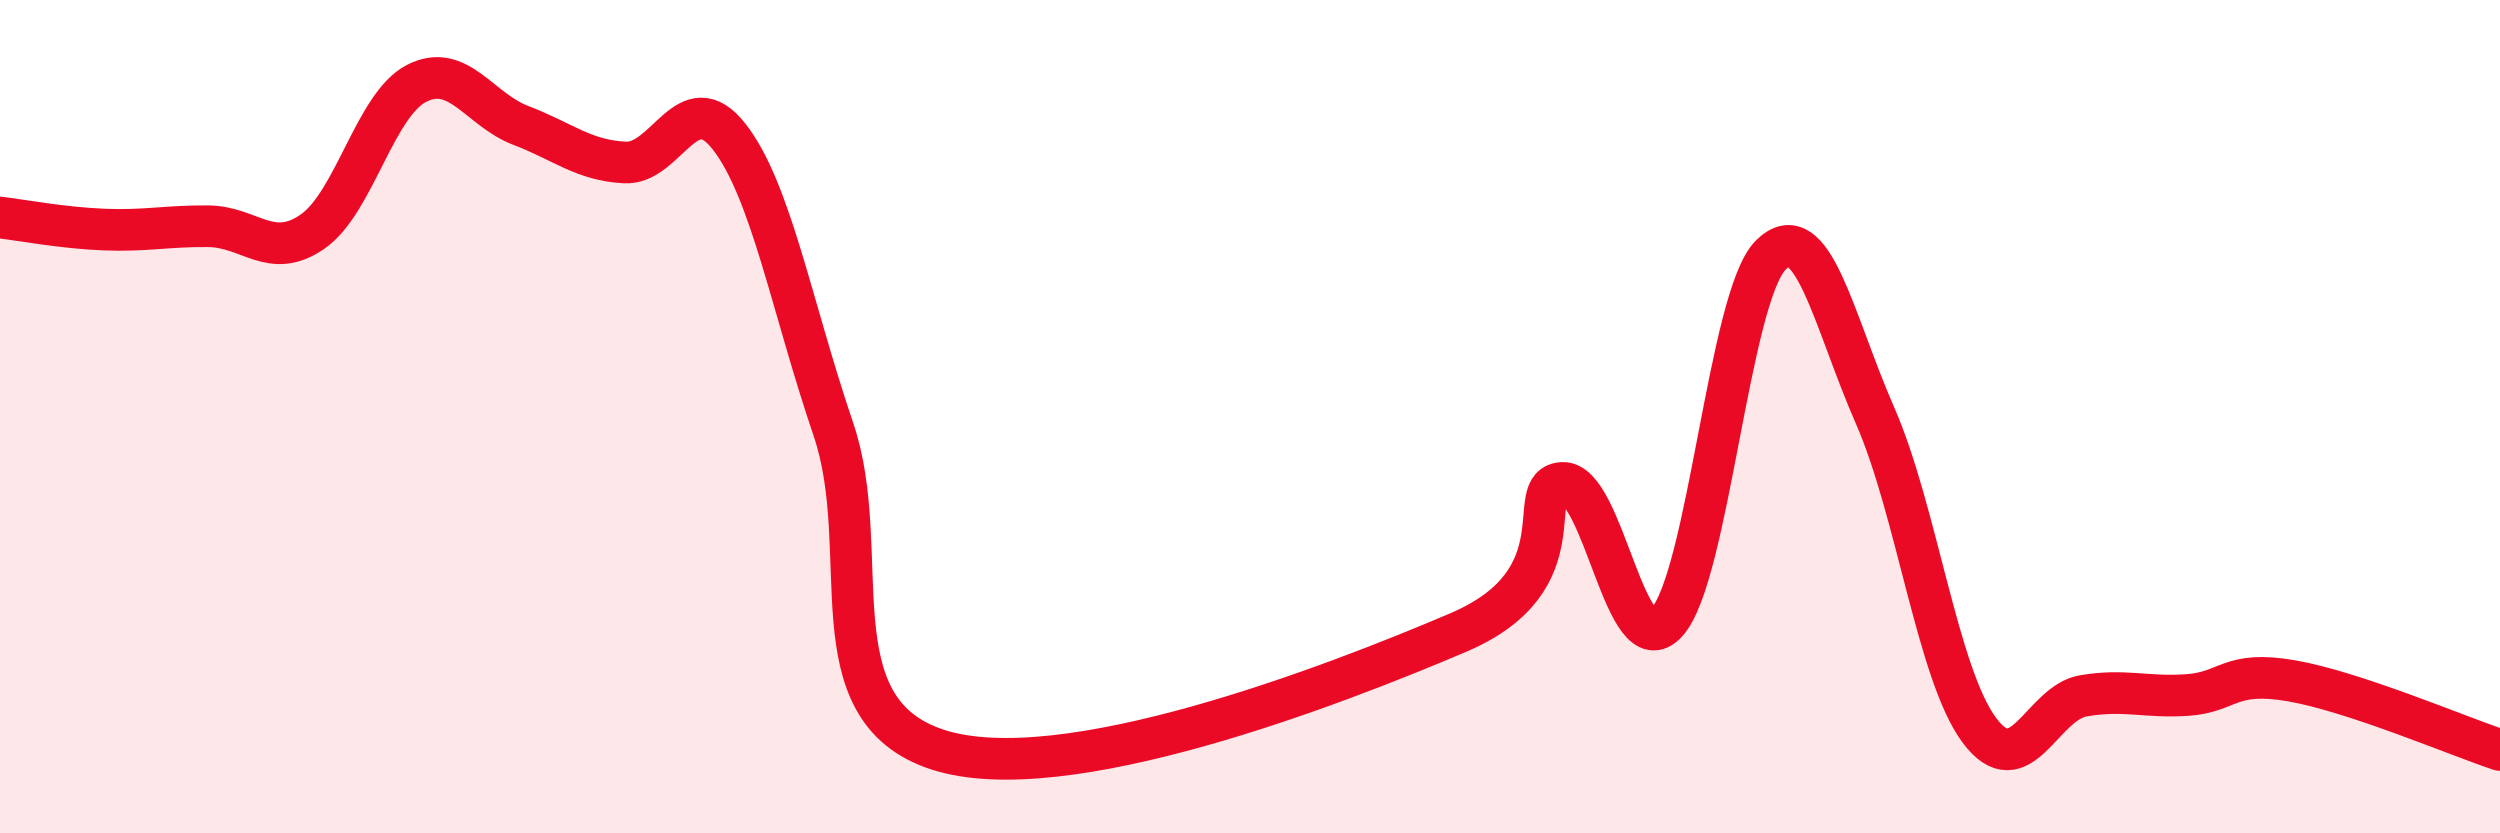
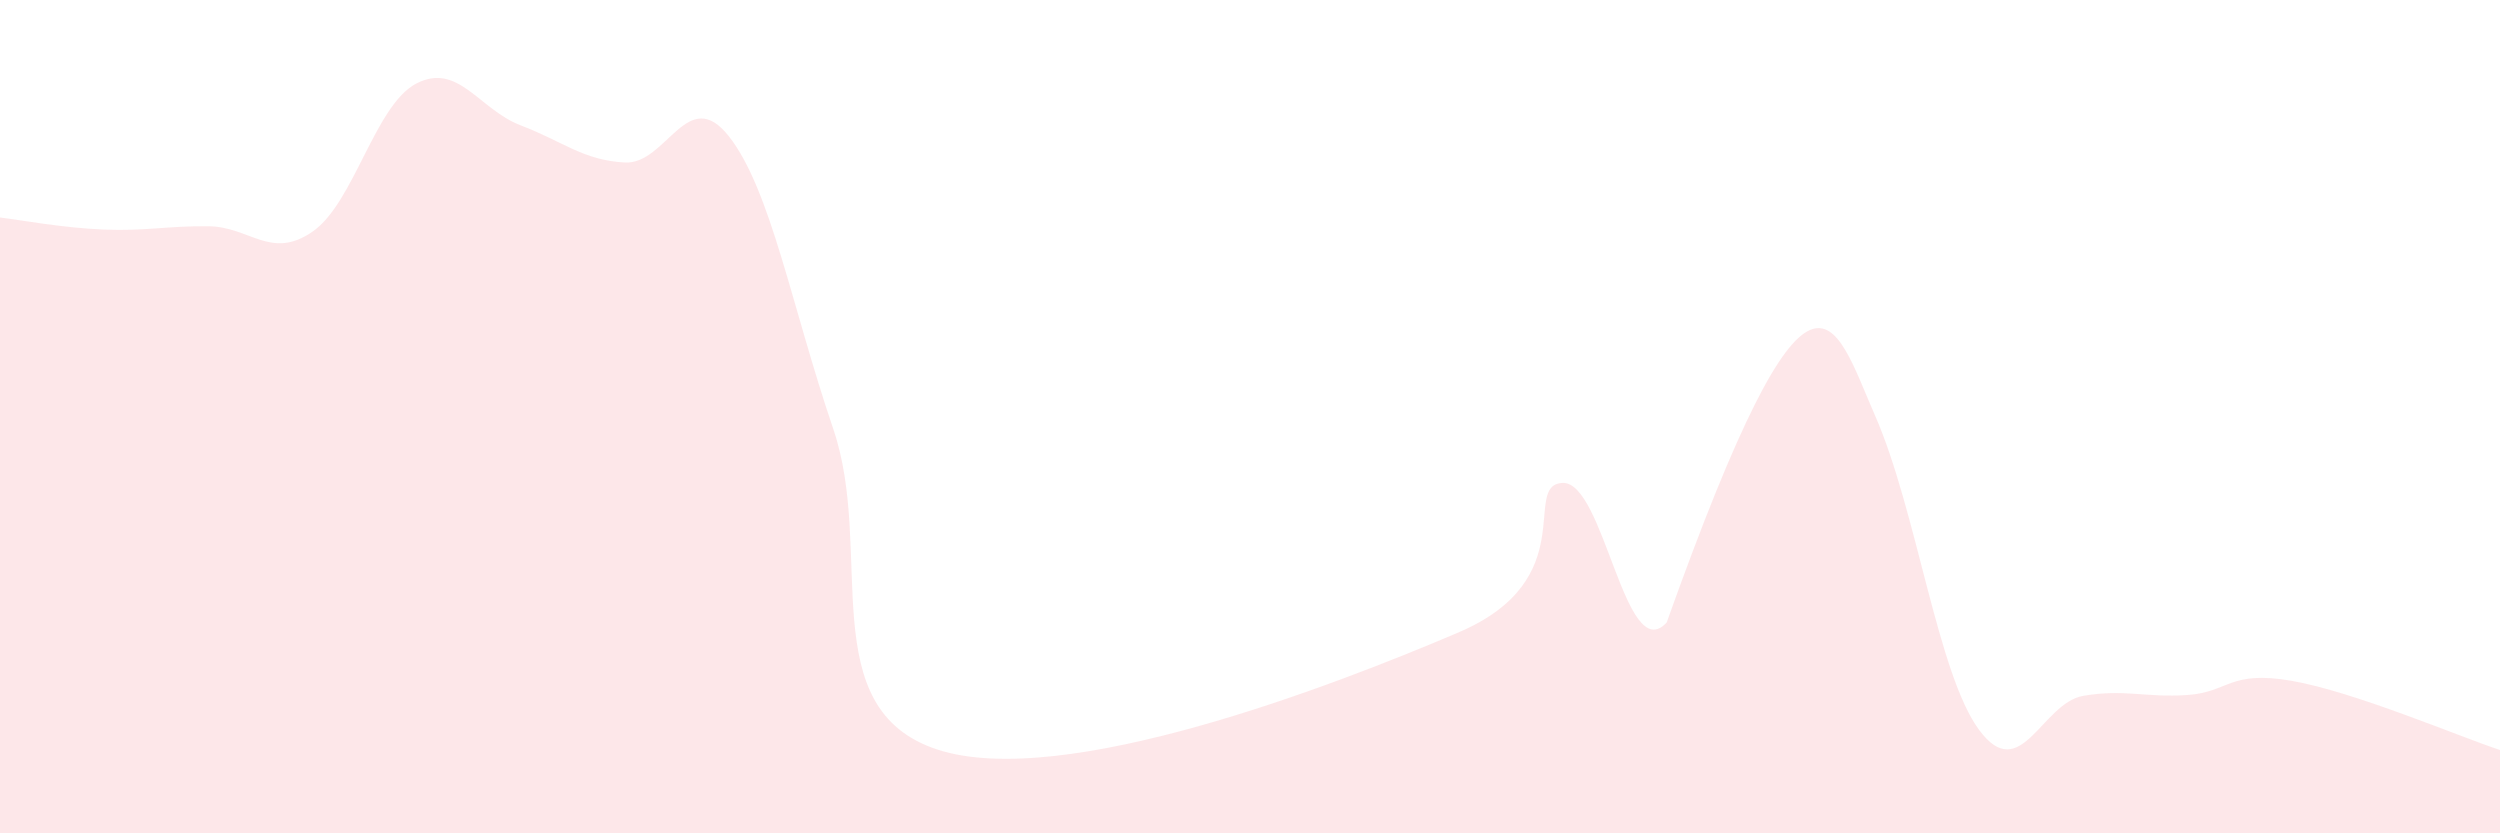
<svg xmlns="http://www.w3.org/2000/svg" width="60" height="20" viewBox="0 0 60 20">
-   <path d="M 0,5.22 C 0.5,5.28 1.5,5.47 2.5,5.51 C 3.5,5.55 4,5.42 5,5.43 C 6,5.44 6.5,6.25 7.5,5.56 C 8.5,4.87 9,2.51 10,2 C 11,1.49 11.5,2.63 12.5,3.01 C 13.5,3.39 14,3.85 15,3.9 C 16,3.95 16.5,2 17.5,3.28 C 18.5,4.56 19,7.36 20,10.3 C 21,13.24 19.5,17.01 22.5,17.99 C 25.5,18.97 32,16.46 35,15.18 C 38,13.9 36.5,11.64 37.5,11.59 C 38.5,11.54 39,16.03 40,14.94 C 41,13.85 41.5,7.11 42.5,6.12 C 43.5,5.13 44,7.69 45,9.97 C 46,12.25 46.5,16.17 47.5,17.52 C 48.5,18.87 49,16.87 50,16.7 C 51,16.53 51.5,16.75 52.5,16.68 C 53.5,16.61 53.5,16.08 55,16.34 C 56.5,16.6 59,17.67 60,18L60 20L0 20Z" fill="#EB0A25" opacity="0.1" stroke-linecap="round" stroke-linejoin="round" />
-   <path d="M 0,5.22 C 0.5,5.28 1.5,5.47 2.5,5.51 C 3.5,5.55 4,5.42 5,5.43 C 6,5.44 6.5,6.25 7.5,5.56 C 8.5,4.87 9,2.51 10,2 C 11,1.49 11.5,2.63 12.5,3.01 C 13.5,3.39 14,3.85 15,3.9 C 16,3.95 16.5,2 17.5,3.28 C 18.5,4.56 19,7.36 20,10.3 C 21,13.24 19.5,17.01 22.5,17.99 C 25.5,18.97 32,16.46 35,15.18 C 38,13.9 36.5,11.64 37.5,11.59 C 38.5,11.54 39,16.03 40,14.94 C 41,13.85 41.5,7.11 42.5,6.12 C 43.5,5.13 44,7.69 45,9.97 C 46,12.25 46.5,16.17 47.5,17.52 C 48.5,18.87 49,16.87 50,16.7 C 51,16.53 51.5,16.75 52.5,16.68 C 53.5,16.61 53.5,16.08 55,16.34 C 56.5,16.6 59,17.67 60,18" stroke="#EB0A25" stroke-width="1" fill="none" stroke-linecap="round" stroke-linejoin="round" />
+   <path d="M 0,5.22 C 0.5,5.28 1.5,5.47 2.5,5.51 C 3.5,5.55 4,5.42 5,5.43 C 6,5.44 6.5,6.25 7.5,5.56 C 8.5,4.87 9,2.51 10,2 C 11,1.49 11.5,2.63 12.5,3.01 C 13.5,3.39 14,3.85 15,3.9 C 16,3.95 16.5,2 17.5,3.28 C 18.5,4.56 19,7.36 20,10.3 C 21,13.24 19.5,17.01 22.5,17.99 C 25.5,18.97 32,16.46 35,15.18 C 38,13.9 36.5,11.64 37.5,11.59 C 38.5,11.54 39,16.03 40,14.94 C 43.5,5.13 44,7.69 45,9.97 C 46,12.25 46.5,16.17 47.5,17.52 C 48.5,18.87 49,16.87 50,16.7 C 51,16.53 51.5,16.75 52.5,16.68 C 53.5,16.61 53.5,16.08 55,16.34 C 56.5,16.6 59,17.67 60,18L60 20L0 20Z" fill="#EB0A25" opacity="0.1" stroke-linecap="round" stroke-linejoin="round" />
</svg>